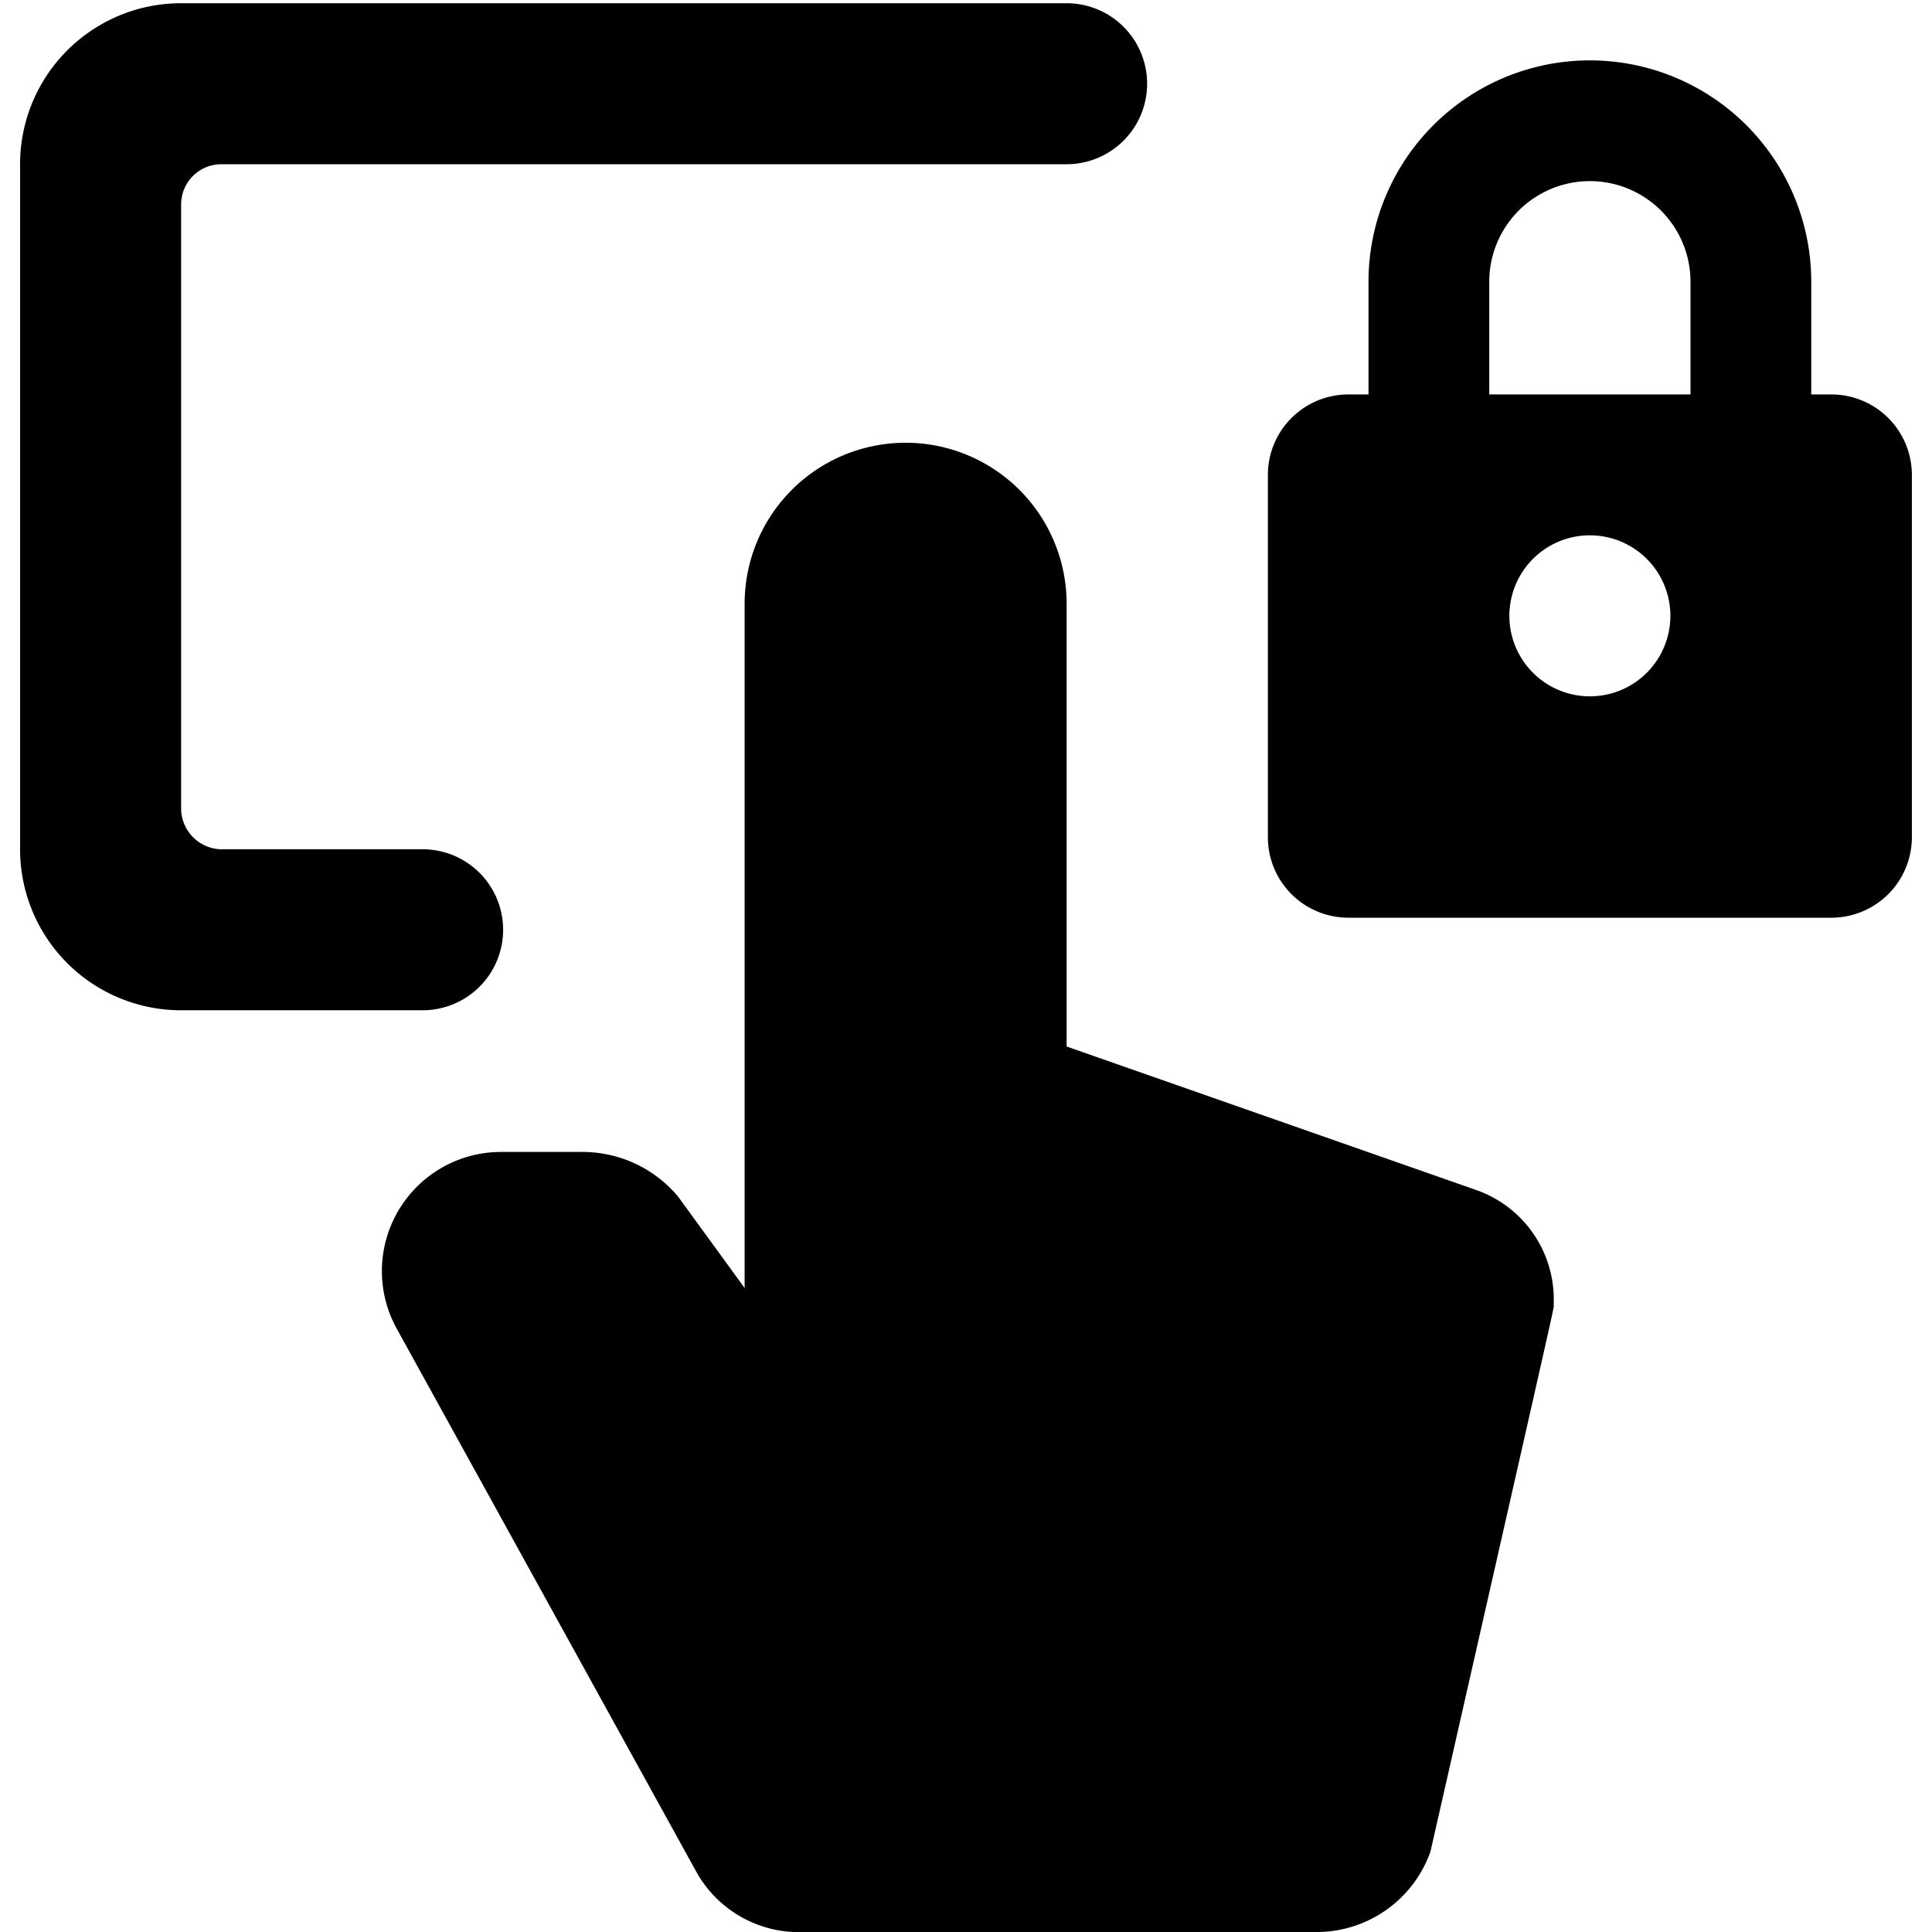
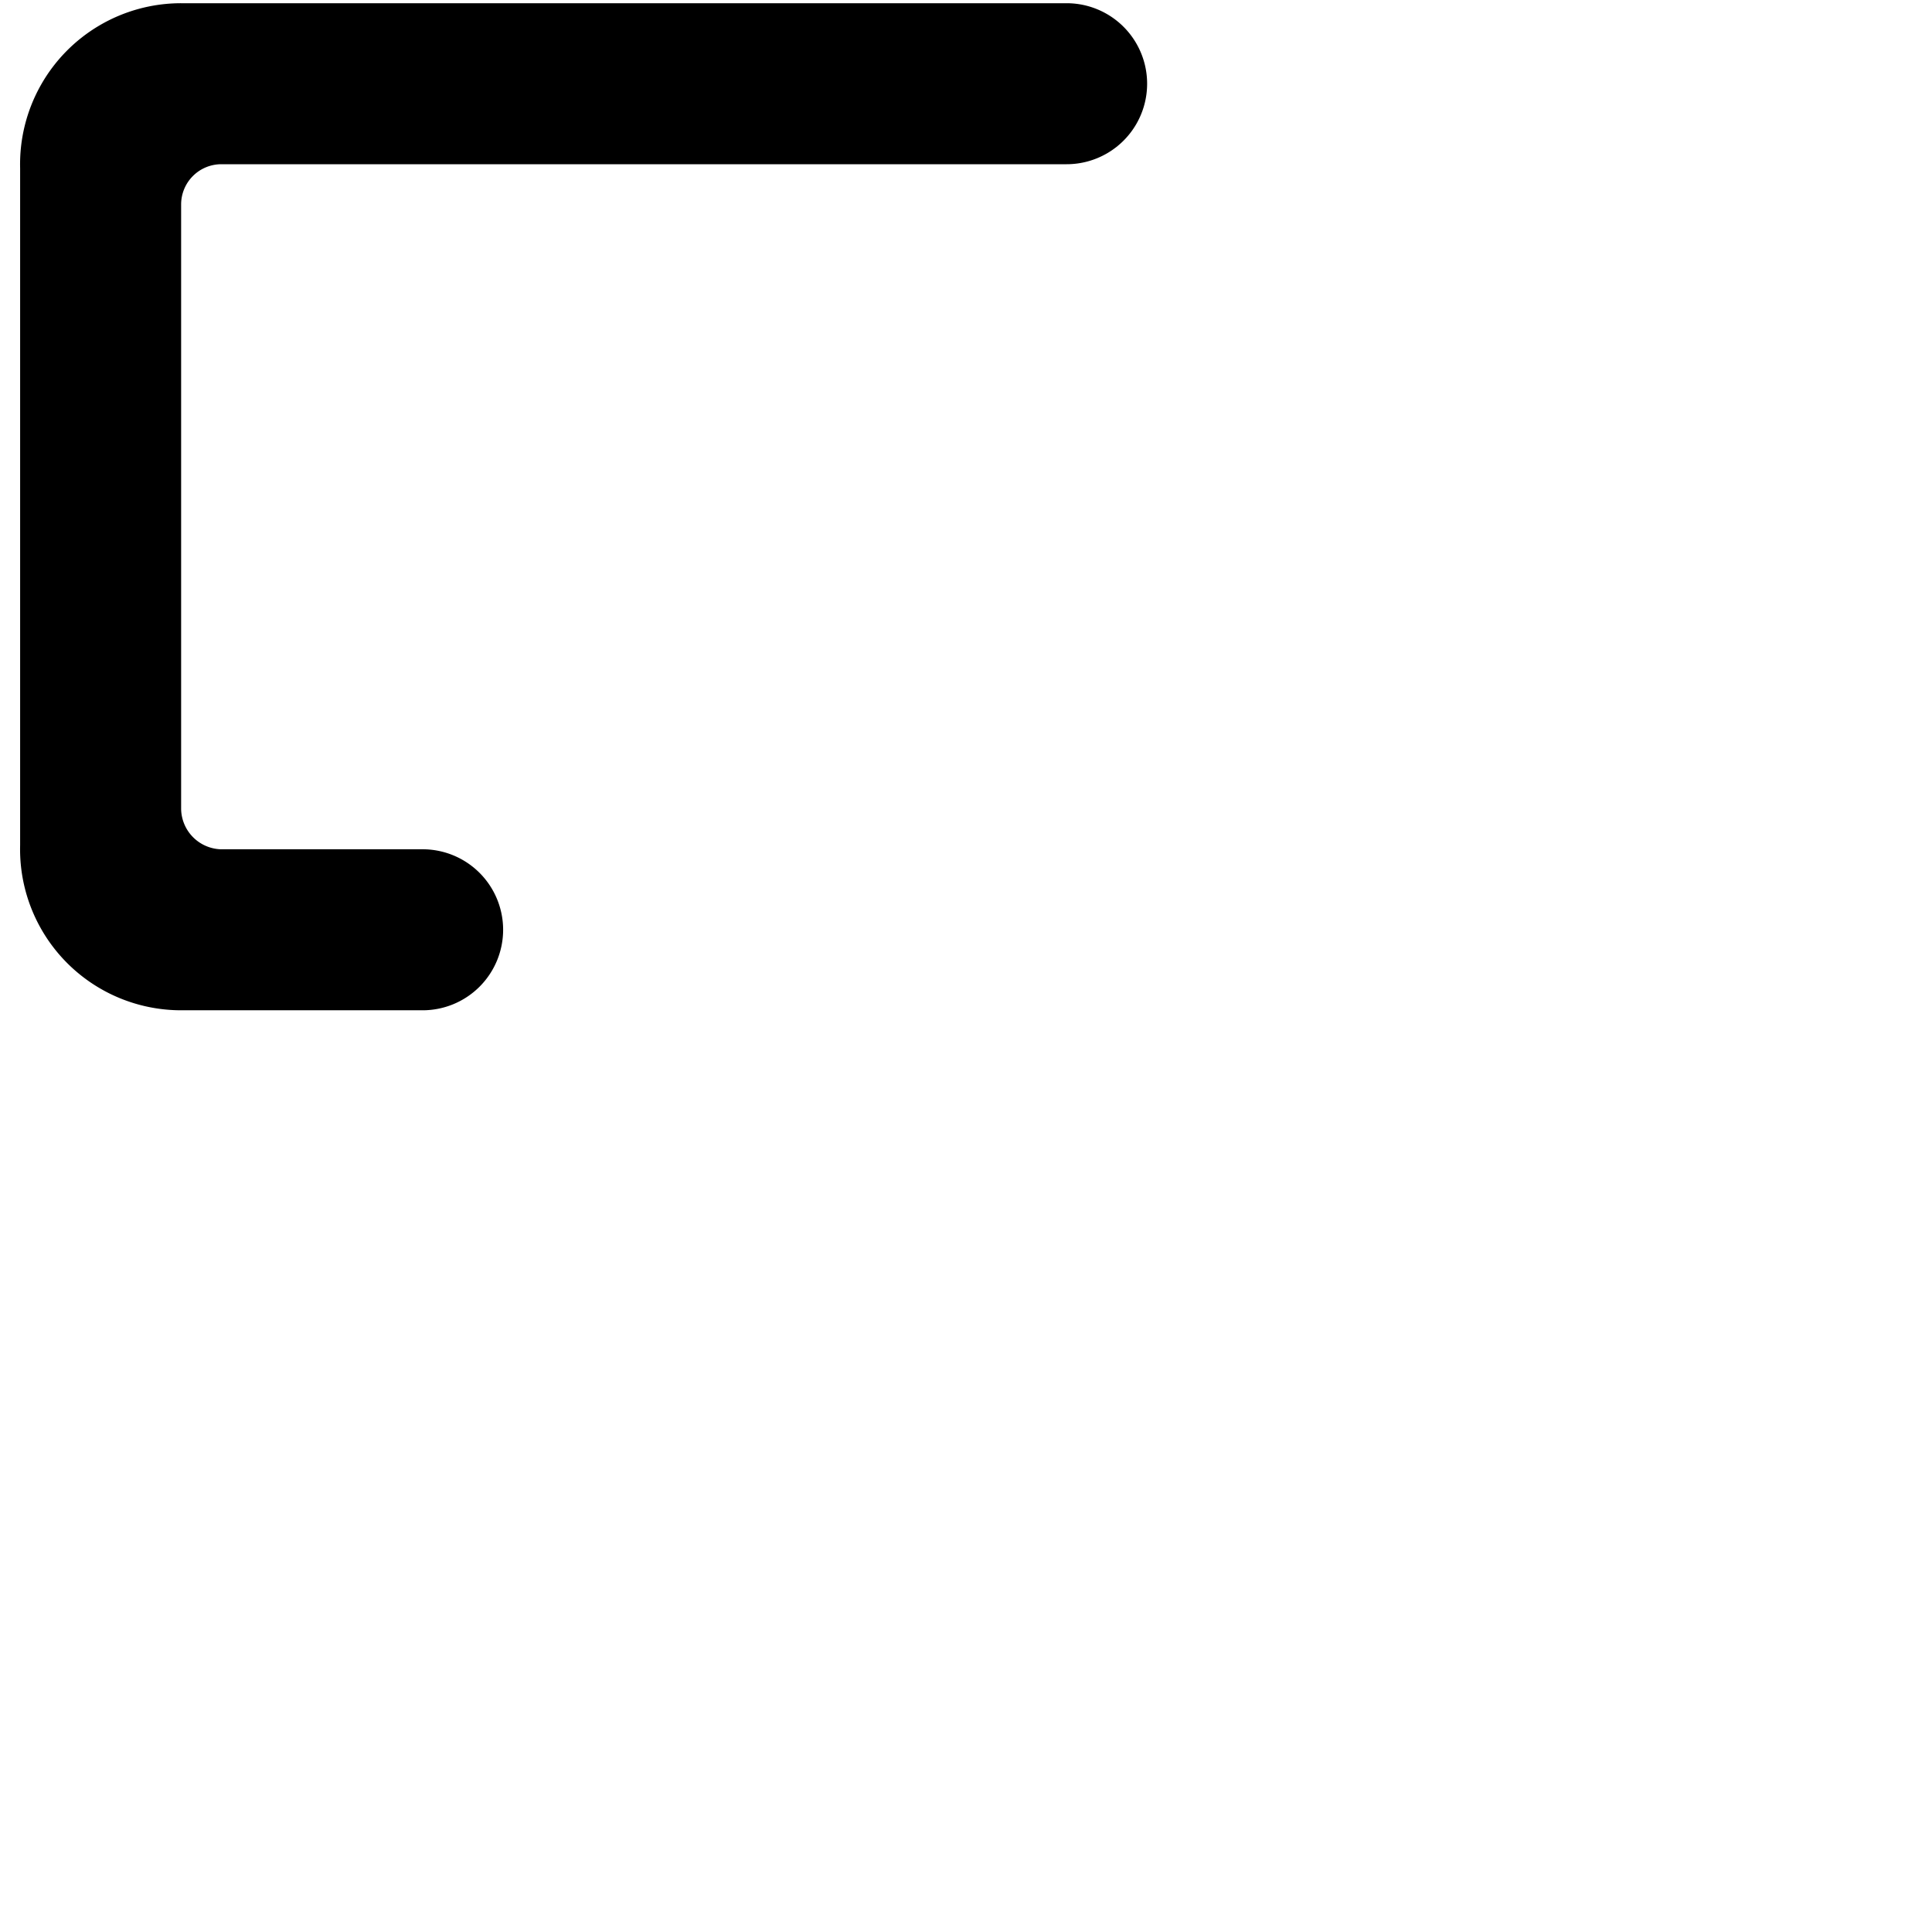
<svg xmlns="http://www.w3.org/2000/svg" viewBox="0 0 24 24">
  <g>
-     <path d="M18.33 14.78 13.25 13V7.5a2 2 0 0 0 -4 0V16l-0.83 -1.14a1.55 1.55 0 0 0 -1.2 -0.55h-1a1.48 1.48 0 0 0 -1.3 2.18l3.74 6.78A1.46 1.46 0 0 0 10 24h6.39a1.5 1.5 0 0 0 1.38 -1c1.66 -7.31 1.53 -6.73 1.53 -6.79a1.44 1.44 0 0 0 -0.97 -1.43Z" fill="#000000" stroke-width="1" />
    <path d="M6.25 11.55a1 1 0 0 0 -1 -1l-2.51 0a0.51 0.51 0 0 1 -0.49 -0.5l0 -7.51a0.5 0.5 0 0 1 0.5 -0.5h10.5a1 1 0 0 0 0 -2h-11a2 2 0 0 0 -2 2.05v8.41a2 2 0 0 0 2 2.05h3a1 1 0 0 0 1 -1Z" fill="#000000" stroke-width="1" />
-     <path d="M22.75 4.9h-0.25V3.5a2.75 2.75 0 0 0 -5.5 0v1.4h-0.25a1 1 0 0 0 -1 1v4.5a1 1 0 0 0 1 1h6a1 1 0 0 0 1 -1V5.9a1 1 0 0 0 -1 -1Zm-3 3.75a1 1 0 1 1 1 -1 1 1 0 0 1 -1 1ZM18.5 4.9V3.5a1.25 1.25 0 0 1 2.5 0v1.4Z" fill="#000000" stroke-width="1" />
  </g>
</svg>